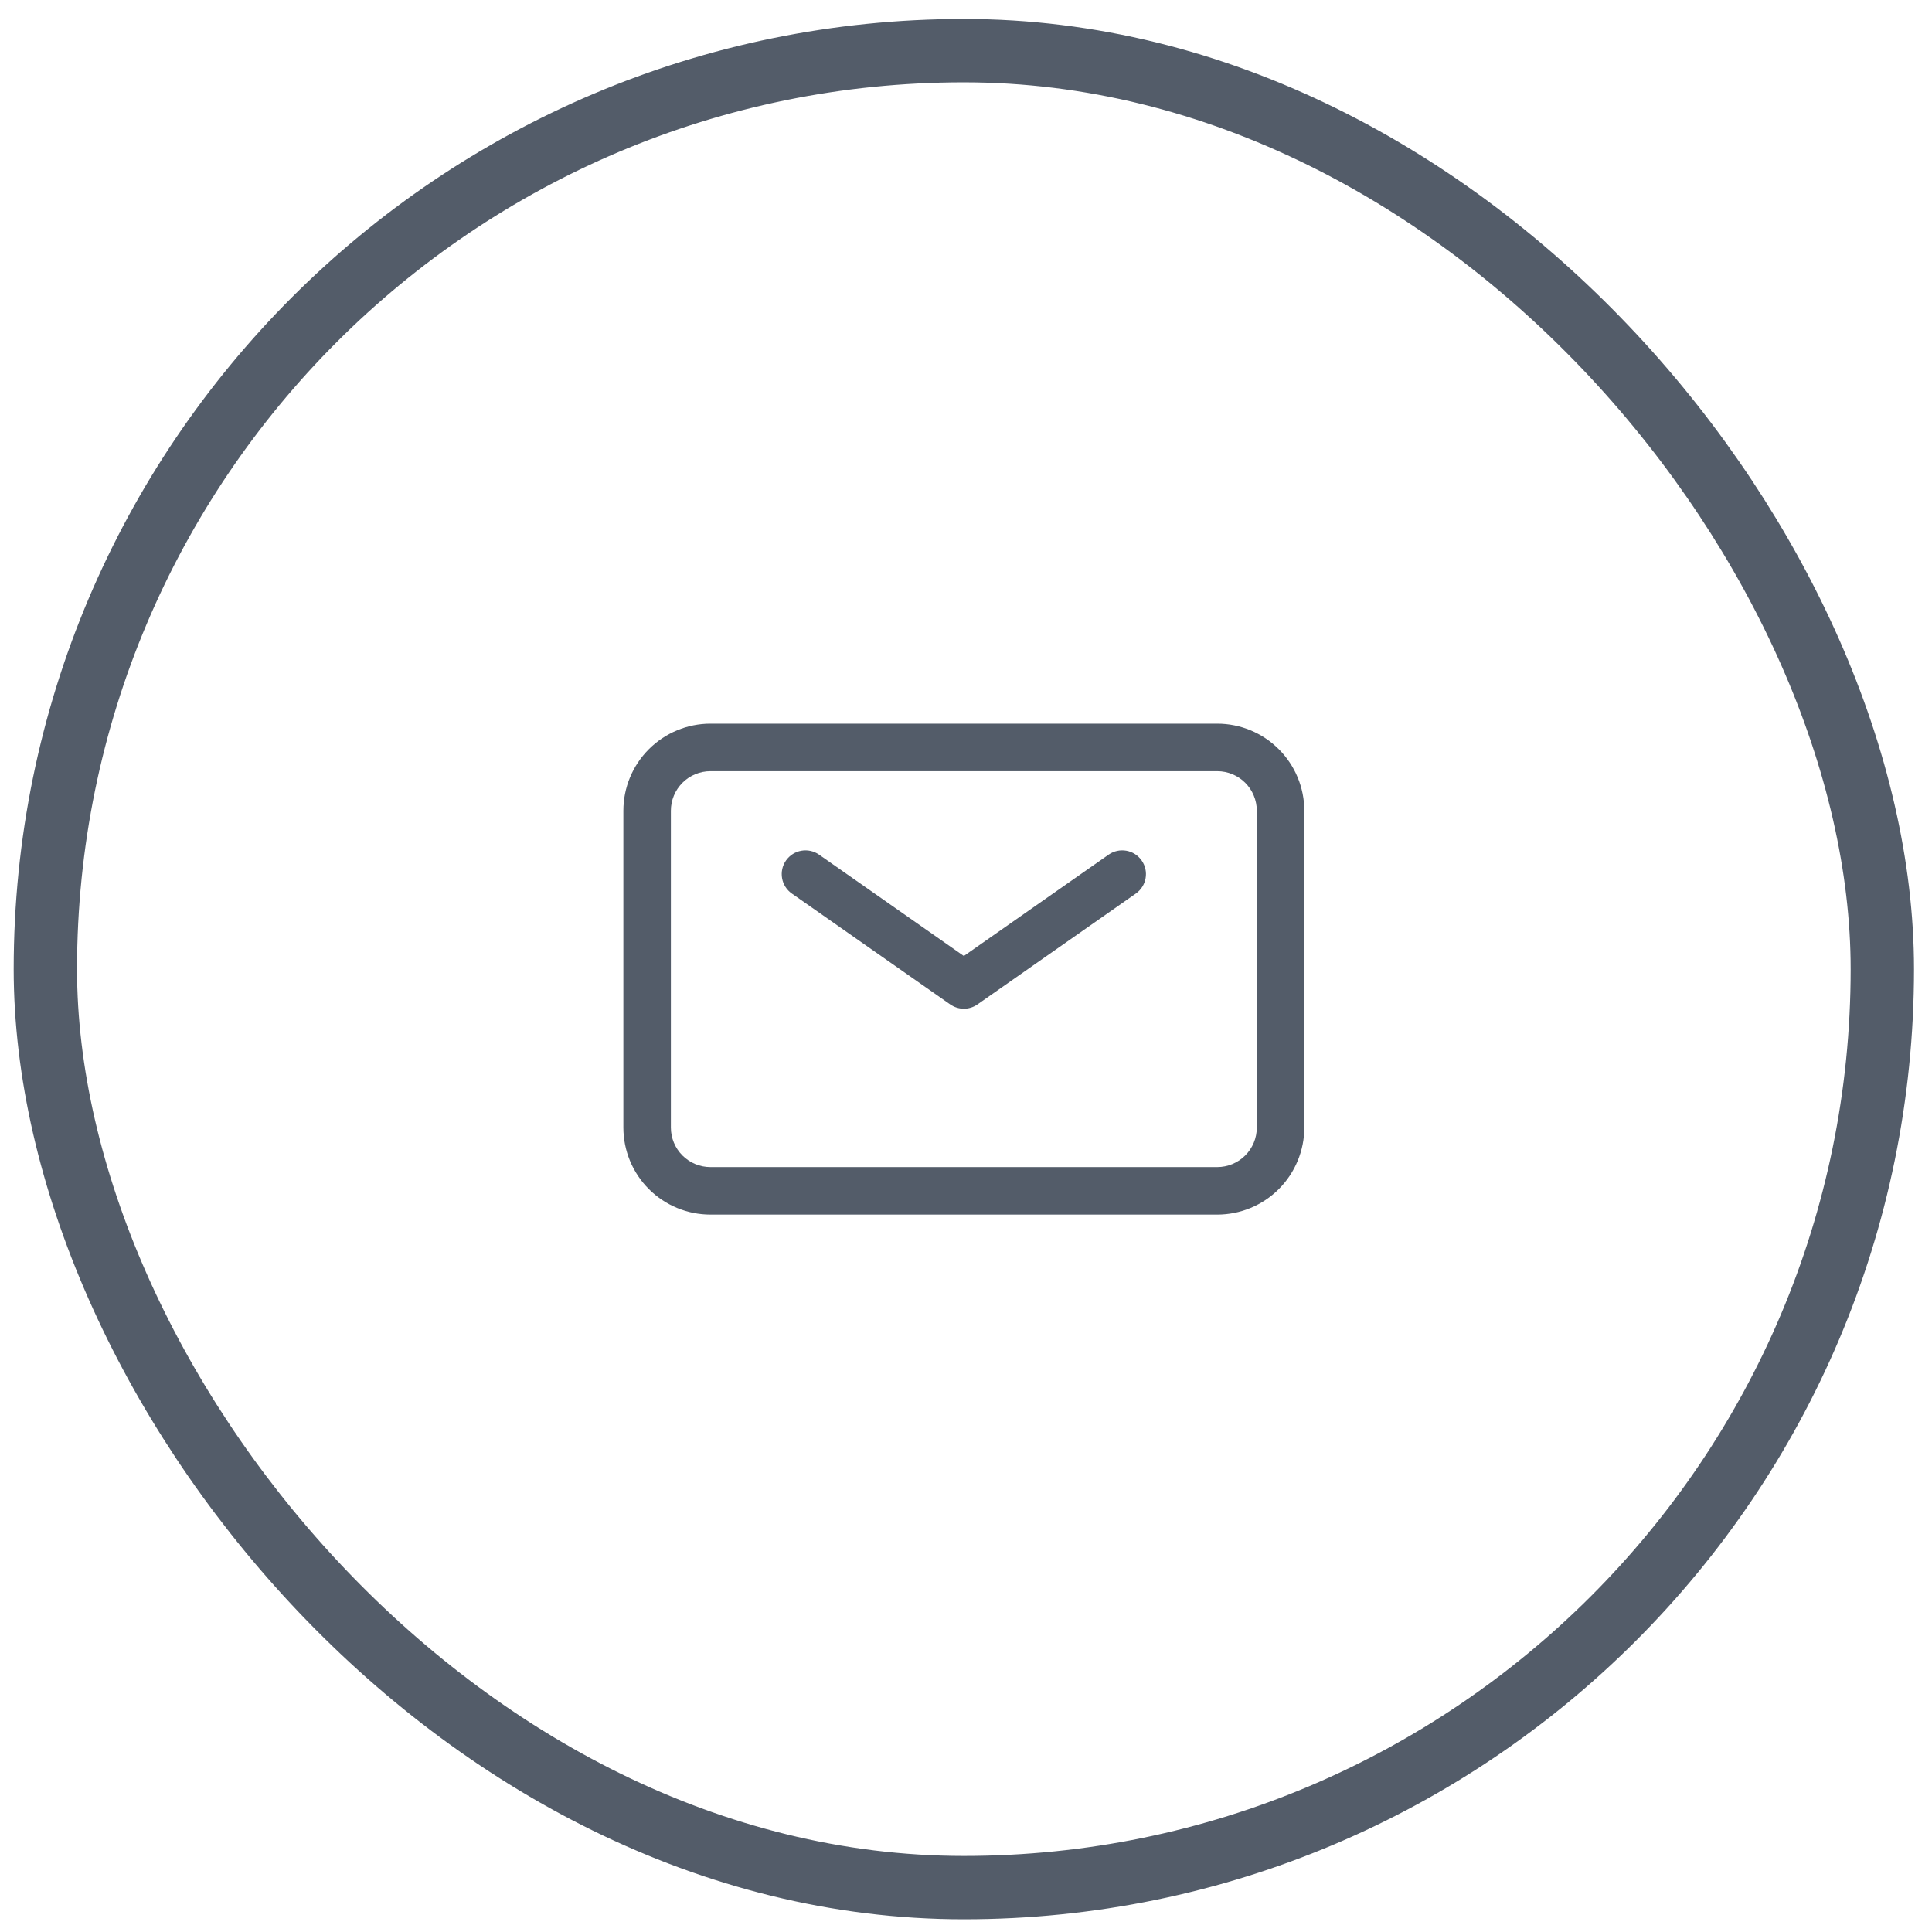
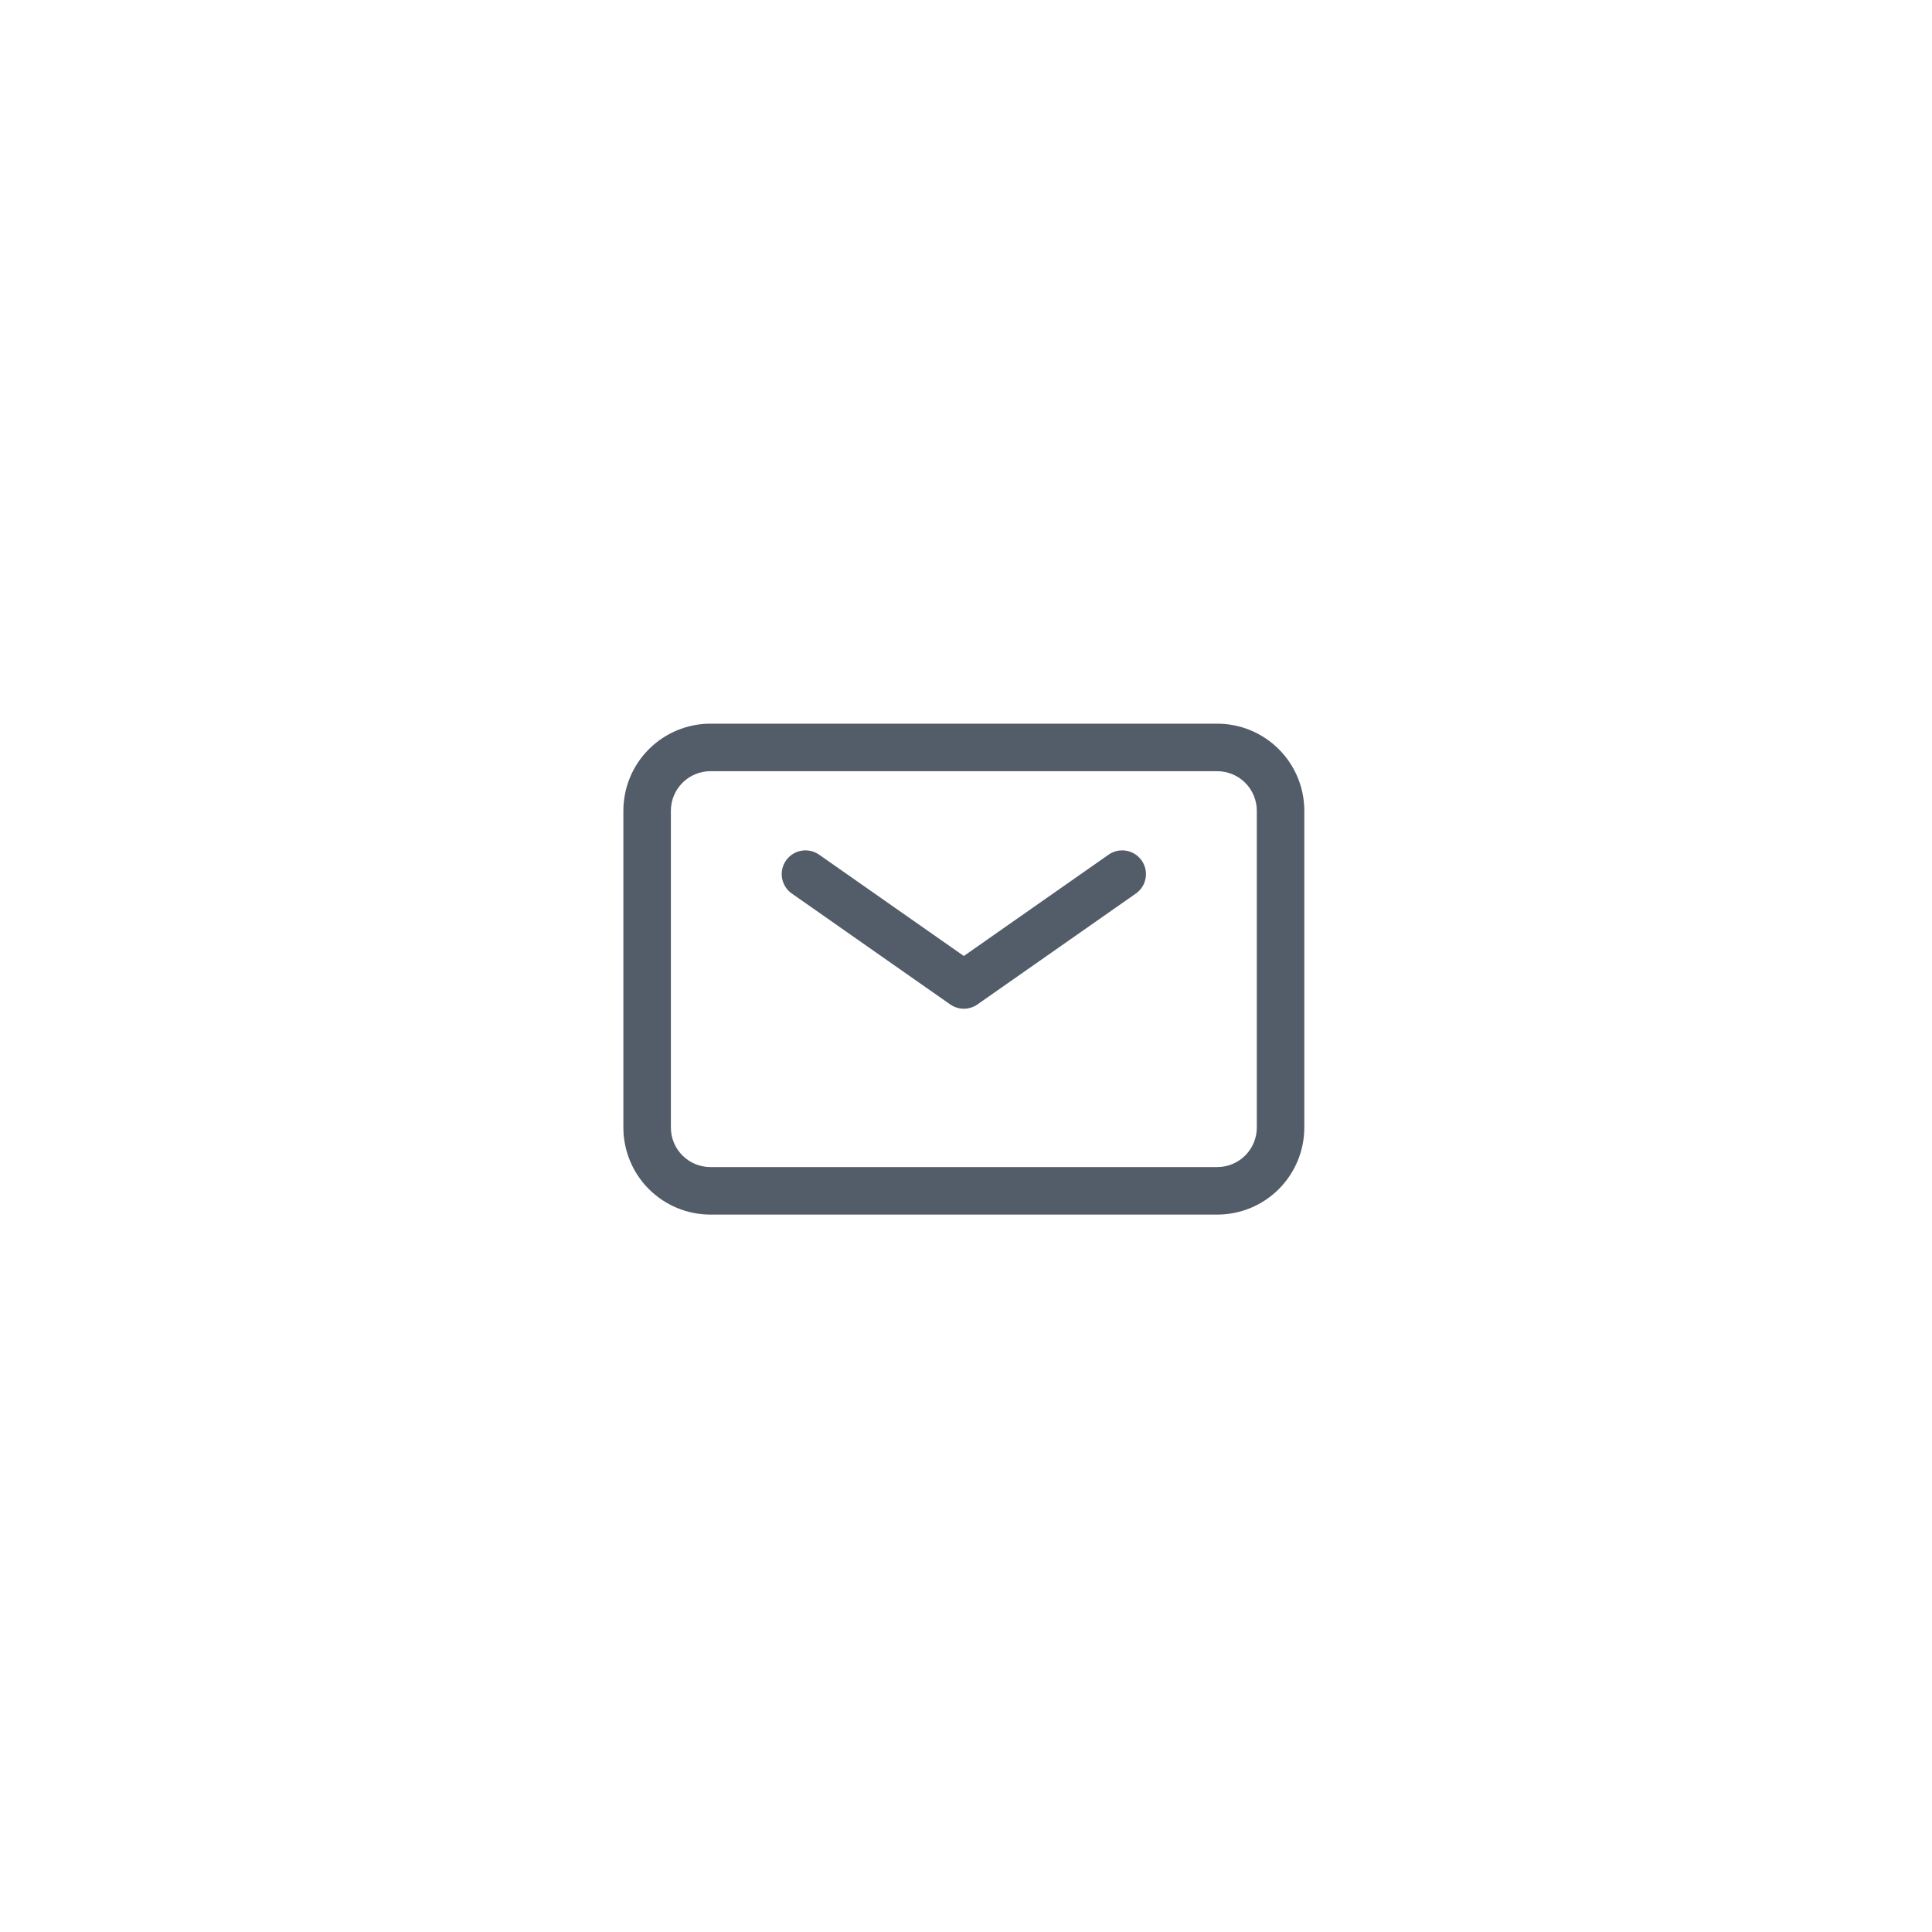
<svg xmlns="http://www.w3.org/2000/svg" width="61" height="61" viewBox="0 0 61 61" fill="none">
-   <rect x="1.432" y="1.599" width="58" height="58" rx="29" stroke="#535C69" stroke-width="2" />
  <path d="M25.862 26.985C25.522 26.747 25.055 26.83 24.817 27.169C24.58 27.508 24.662 27.976 25.002 28.213L25.862 26.985ZM30.432 31.099L30.002 31.713C30.26 31.894 30.604 31.894 30.862 31.713L30.432 31.099ZM35.862 28.213C36.201 27.976 36.284 27.508 36.046 27.169C35.809 26.83 35.341 26.747 35.002 26.985L35.862 28.213ZM20.432 35.599H19.682H20.432ZM22.432 23.599V22.849V23.599ZM38.432 23.599V22.849V23.599ZM25.432 27.599L25.002 28.213L30.002 31.713L30.432 31.099L30.862 30.485L25.862 26.985L25.432 27.599ZM30.432 31.099L30.862 31.713L35.862 28.213L35.432 27.599L35.002 26.985L30.002 30.485L30.432 31.099ZM20.432 35.599H21.182V25.599H20.432H19.682V35.599H20.432ZM20.432 25.599H21.182C21.182 25.268 21.313 24.95 21.548 24.715L21.017 24.185L20.487 23.655C19.971 24.17 19.682 24.87 19.682 25.599H20.432ZM21.017 24.185L21.548 24.715C21.782 24.481 22.1 24.349 22.432 24.349V23.599V22.849C21.702 22.849 21.003 23.139 20.487 23.655L21.017 24.185ZM22.432 23.599V24.349H38.432V23.599V22.849H22.432V23.599ZM38.432 23.599V24.349C38.763 24.349 39.081 24.481 39.316 24.715L39.846 24.185L40.376 23.655C39.861 23.139 39.161 22.849 38.432 22.849V23.599ZM39.846 24.185L39.316 24.715C39.55 24.95 39.682 25.268 39.682 25.599H40.432H41.182C41.182 24.87 40.892 24.17 40.376 23.655L39.846 24.185ZM40.432 25.599H39.682V35.599H40.432H41.182V25.599H40.432ZM40.432 35.599H39.682C39.682 35.931 39.55 36.249 39.316 36.483L39.846 37.013L40.376 37.544C40.892 37.028 41.182 36.328 41.182 35.599H40.432ZM39.846 37.013L39.316 36.483C39.081 36.717 38.763 36.849 38.432 36.849V37.599V38.349C39.161 38.349 39.861 38.059 40.376 37.544L39.846 37.013ZM38.432 37.599V36.849H22.432V37.599V38.349H38.432V37.599ZM22.432 37.599V36.849C22.1 36.849 21.782 36.717 21.548 36.483L21.017 37.013L20.487 37.544C21.003 38.059 21.702 38.349 22.432 38.349V37.599ZM21.017 37.013L21.548 36.483C21.313 36.249 21.182 35.931 21.182 35.599H20.432H19.682C19.682 36.328 19.971 37.028 20.487 37.544L21.017 37.013Z" fill="#535C69" />
</svg>